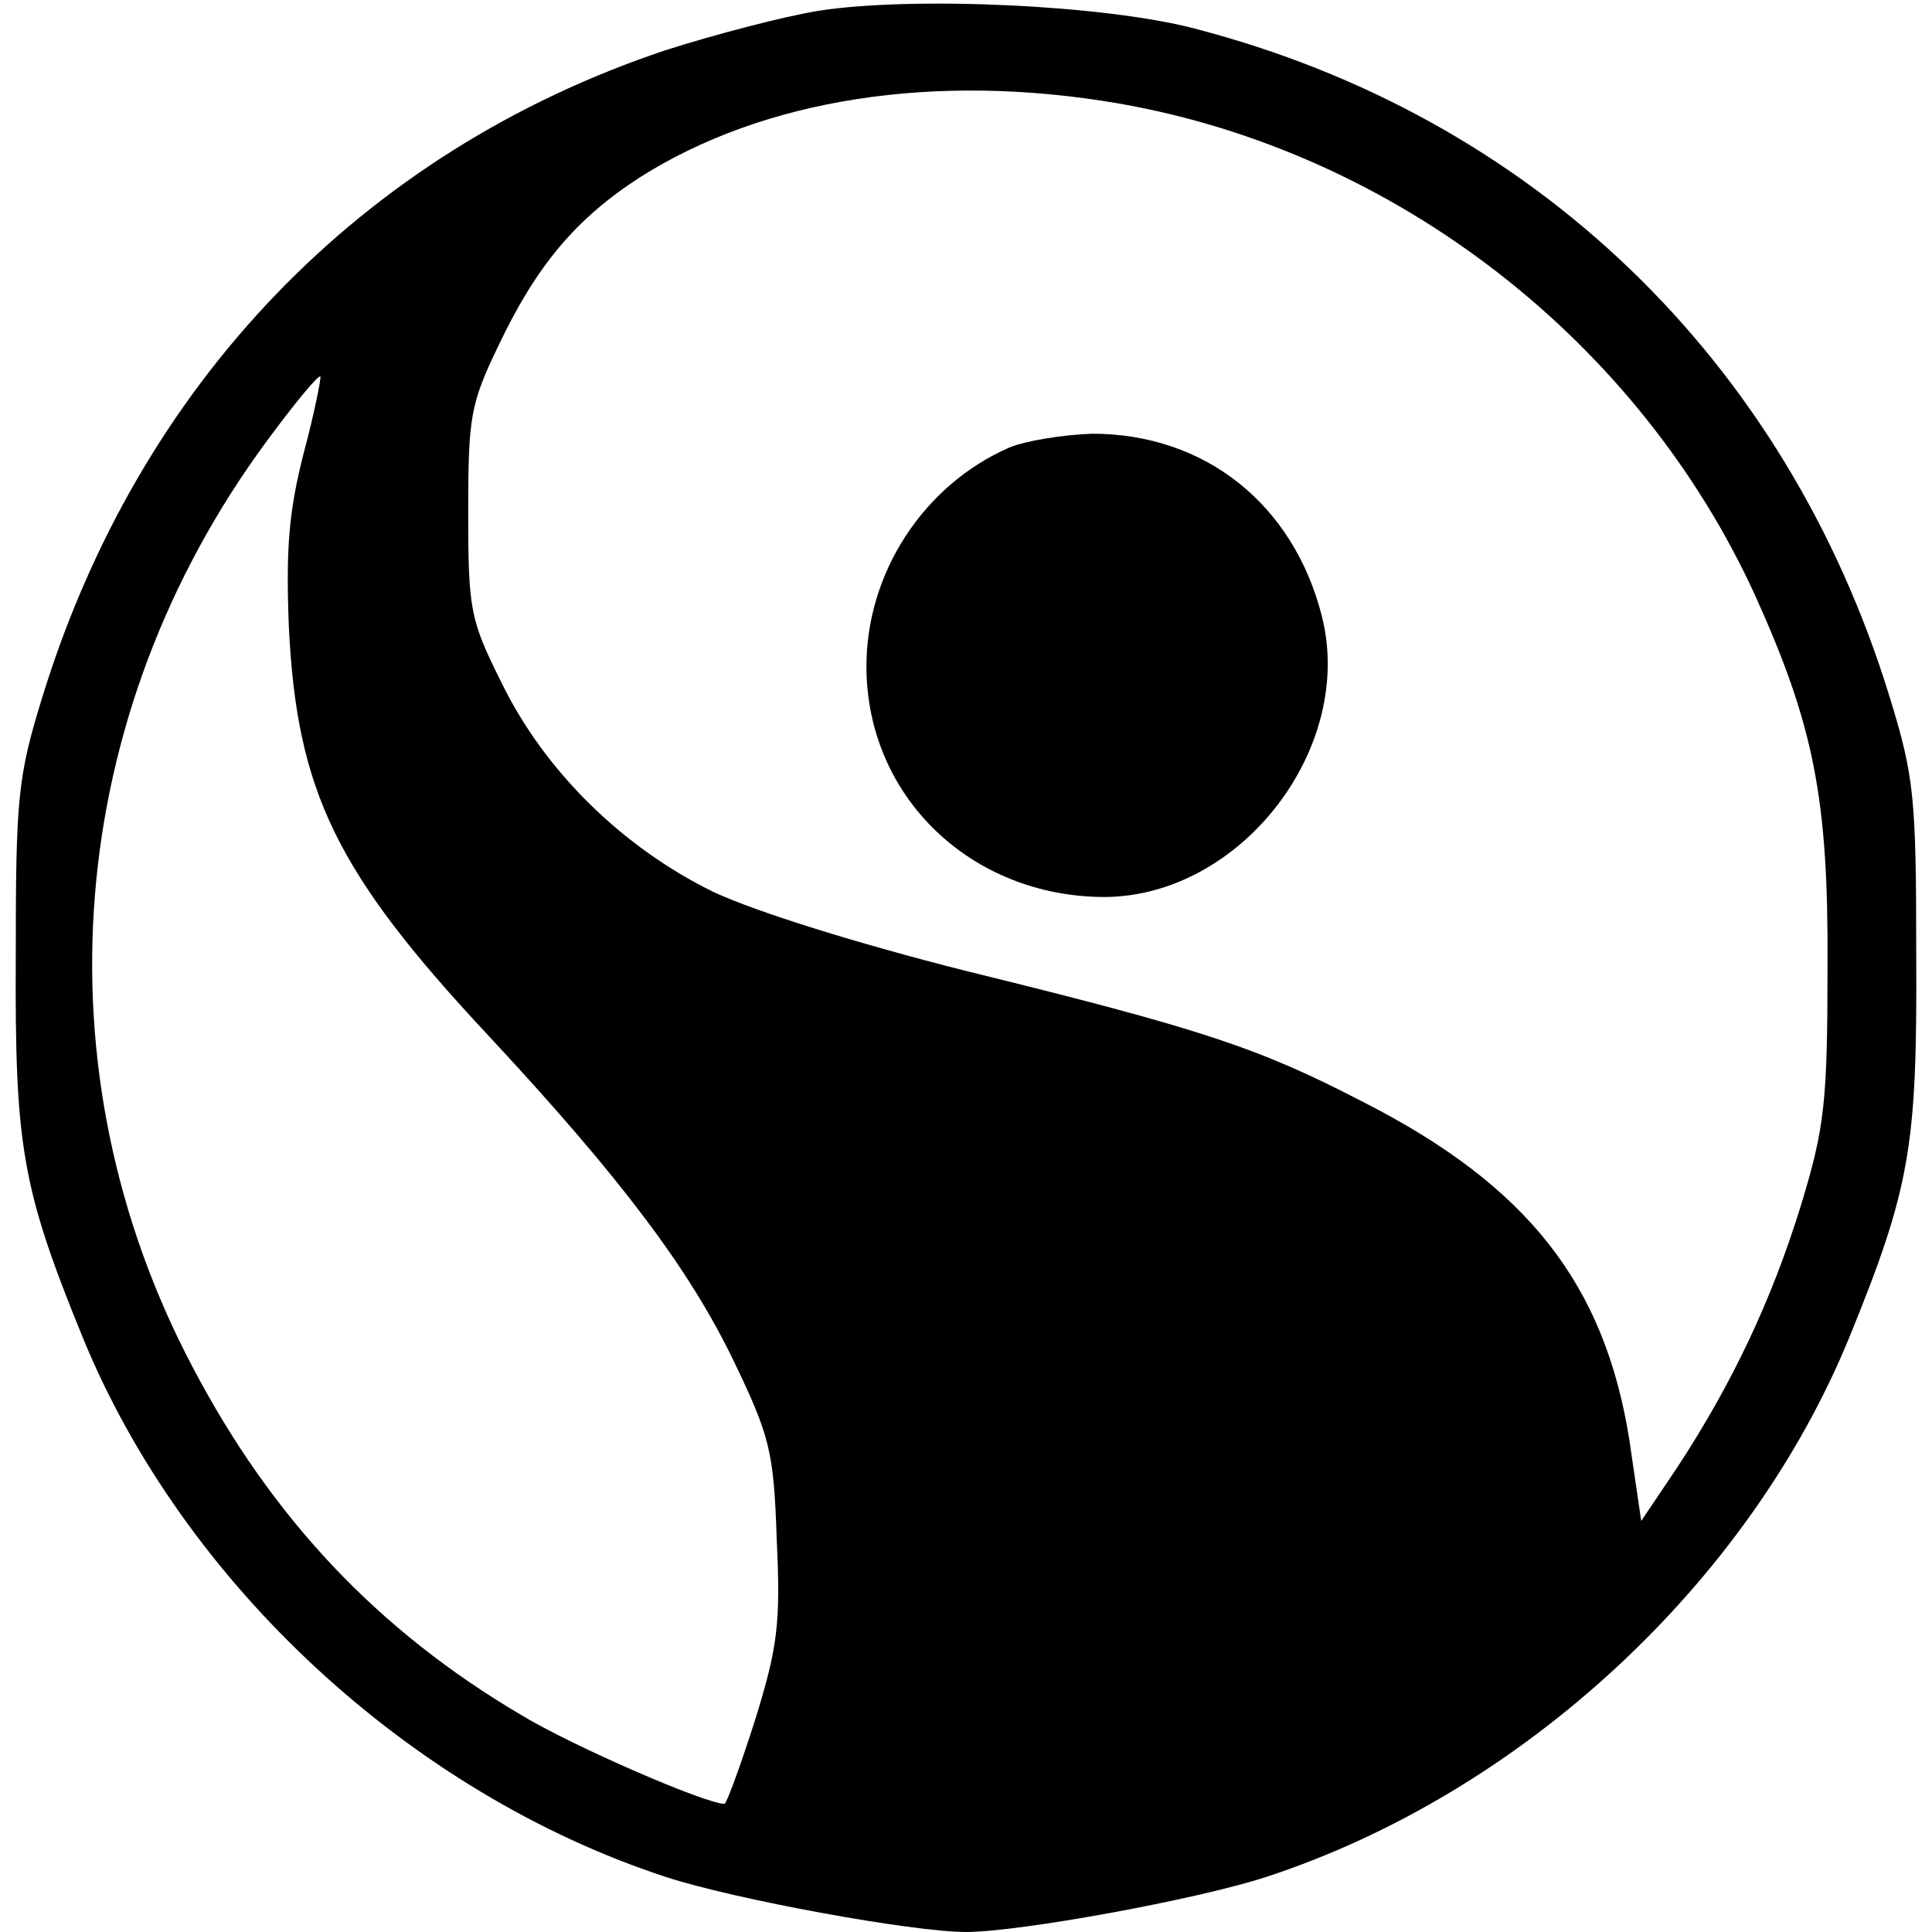
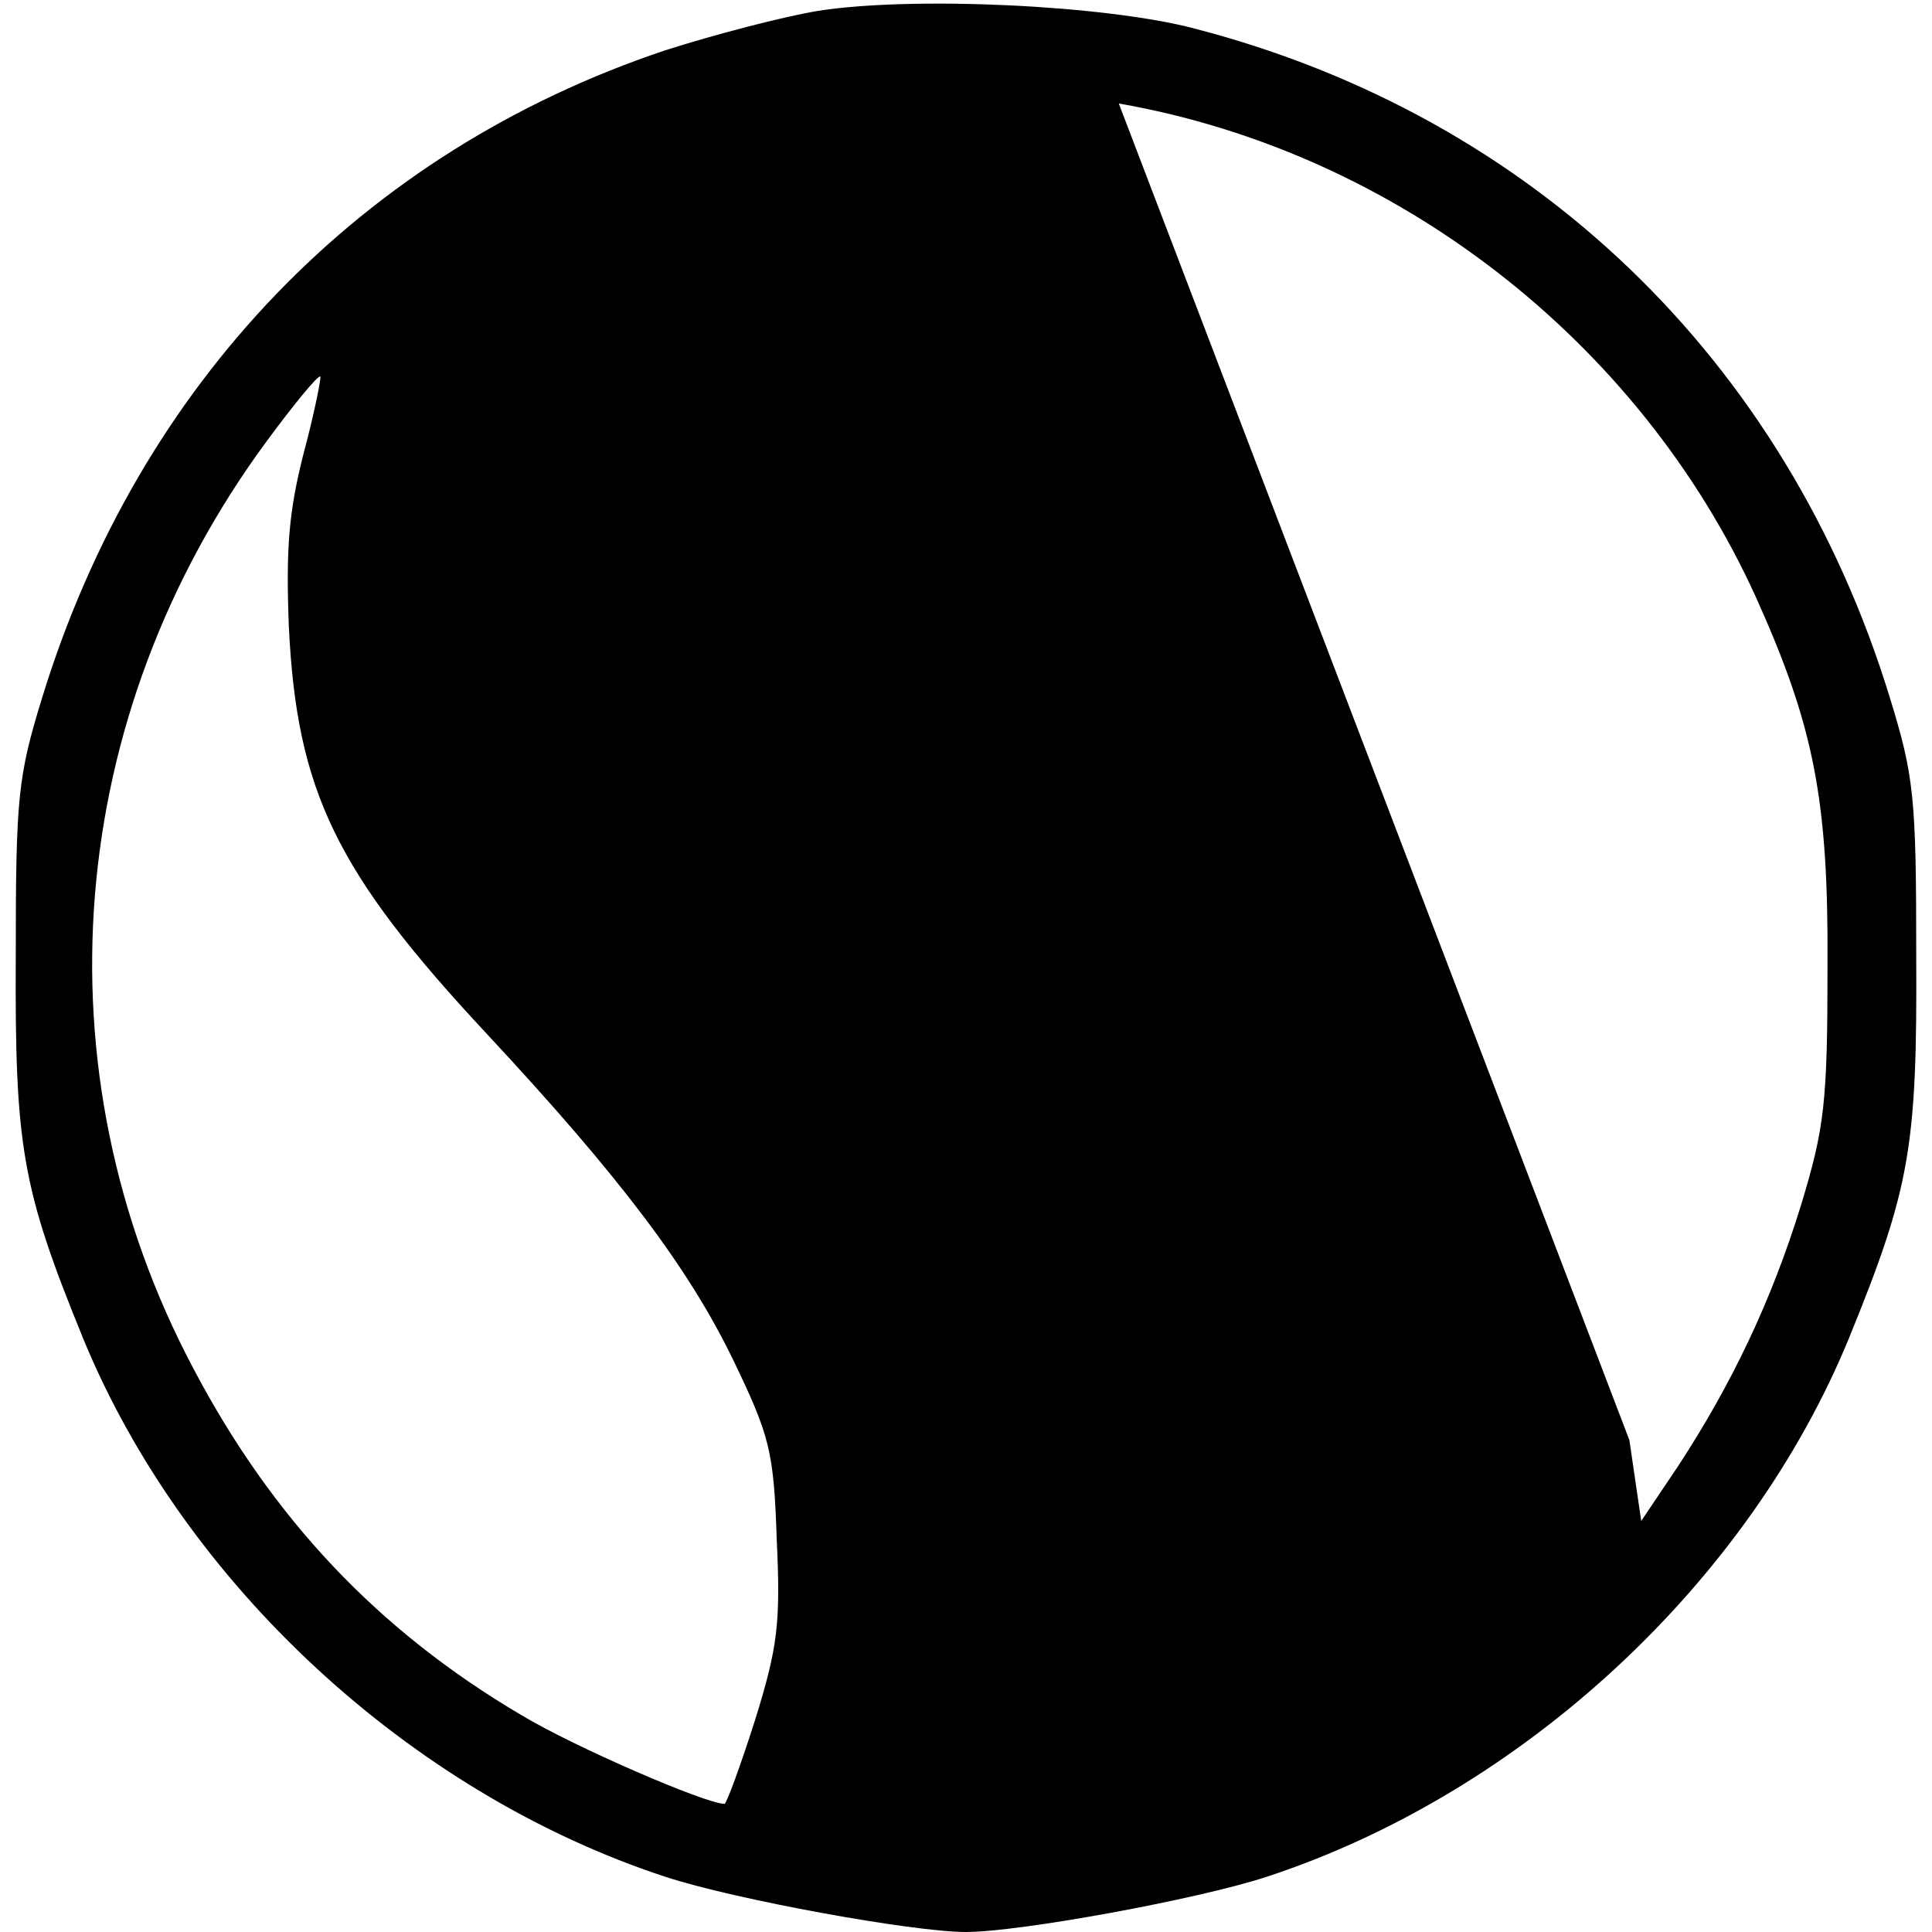
<svg xmlns="http://www.w3.org/2000/svg" version="1" width="261.333" height="261.333" viewBox="0 0 196 196">
-   <path d="M83 1.1c-3.6.6-10.5 2.4-15.5 4C36.7 15.4 14.1 38.9 4.3 70.7 1.8 78.8 1.6 80.9 1.6 97c-.1 19.3.6 23.5 6.8 38.7 10.2 24.9 33.2 46.2 59.1 54.7 7 2.3 25.1 5.6 30.5 5.6 5.4 0 23.5-3.3 30.5-5.6 25.9-8.5 48.9-29.8 59.1-54.7 6.2-15.2 6.9-19.4 6.8-38.7 0-16.1-.2-18.2-2.7-26.3-10.5-34.2-36.2-58.9-70.5-67.8C112.1.5 92.6-.4 83 1.1zm30.5 9.4c28.1 4.9 52.8 24.1 64.6 50 5.9 13.1 7.4 20.5 7.3 37.5 0 13.9-.3 16.4-2.7 24.3-3 9.7-7 18.1-12.5 26.5l-3.7 5.5-1.2-8.2c-2.5-15.8-10.3-25.8-27-34.3-10.6-5.5-16.3-7.4-40.3-13.3-11.1-2.8-21.3-6-25.6-8-9.2-4.5-17.1-12.2-21.5-21.2-3.2-6.4-3.4-7.4-3.4-17.3 0-9.7.2-11 3.1-17 3.8-8 7.8-12.8 14.3-17 12.6-8 30-10.7 48.6-7.5zM30.8 46c-1.5 5.9-1.8 9.6-1.5 17.5.8 16.8 4.8 25 20.1 41.4 13.6 14.6 20.5 23.8 25 33.1 3.7 7.7 4.1 9.2 4.4 18.2.4 8.5.1 10.9-2.2 18.3-1.5 4.7-2.9 8.5-3.1 8.5-1.9 0-15.3-5.8-20.6-9-14.6-8.6-25.3-20-33.3-35.2-16-30.2-13.1-66.2 7.5-94.1 2.8-3.8 5.2-6.7 5.4-6.5.1.1-.6 3.7-1.7 7.8z" />
-   <path d="M102.4 45.4c-8.7 3.8-14.5 12.7-14.5 22.2 0 13.2 10.6 23.4 24.2 23.4 13.8-.1 25.4-15.1 22-28.5-2.9-11.4-11.9-18.5-23.3-18.5-2.9.1-6.7.7-8.4 1.4z" />
+   <path d="M83 1.1c-3.6.6-10.5 2.4-15.5 4C36.7 15.4 14.1 38.9 4.3 70.7 1.8 78.8 1.6 80.9 1.6 97c-.1 19.3.6 23.5 6.8 38.7 10.2 24.9 33.2 46.2 59.1 54.7 7 2.3 25.1 5.6 30.5 5.6 5.4 0 23.5-3.3 30.5-5.6 25.9-8.5 48.9-29.8 59.1-54.7 6.2-15.2 6.9-19.4 6.8-38.7 0-16.1-.2-18.2-2.7-26.3-10.5-34.2-36.2-58.9-70.5-67.8C112.1.5 92.6-.4 83 1.1zm30.5 9.4c28.1 4.9 52.8 24.1 64.6 50 5.9 13.1 7.4 20.5 7.3 37.5 0 13.9-.3 16.4-2.7 24.3-3 9.7-7 18.1-12.5 26.5l-3.7 5.5-1.2-8.2zM30.8 46c-1.5 5.9-1.8 9.6-1.5 17.5.8 16.8 4.8 25 20.1 41.4 13.6 14.6 20.5 23.8 25 33.1 3.7 7.7 4.1 9.2 4.4 18.2.4 8.5.1 10.9-2.2 18.3-1.5 4.7-2.9 8.5-3.1 8.5-1.9 0-15.3-5.8-20.6-9-14.6-8.6-25.3-20-33.3-35.2-16-30.2-13.1-66.2 7.5-94.1 2.8-3.8 5.2-6.7 5.4-6.5.1.1-.6 3.7-1.7 7.8z" />
</svg>